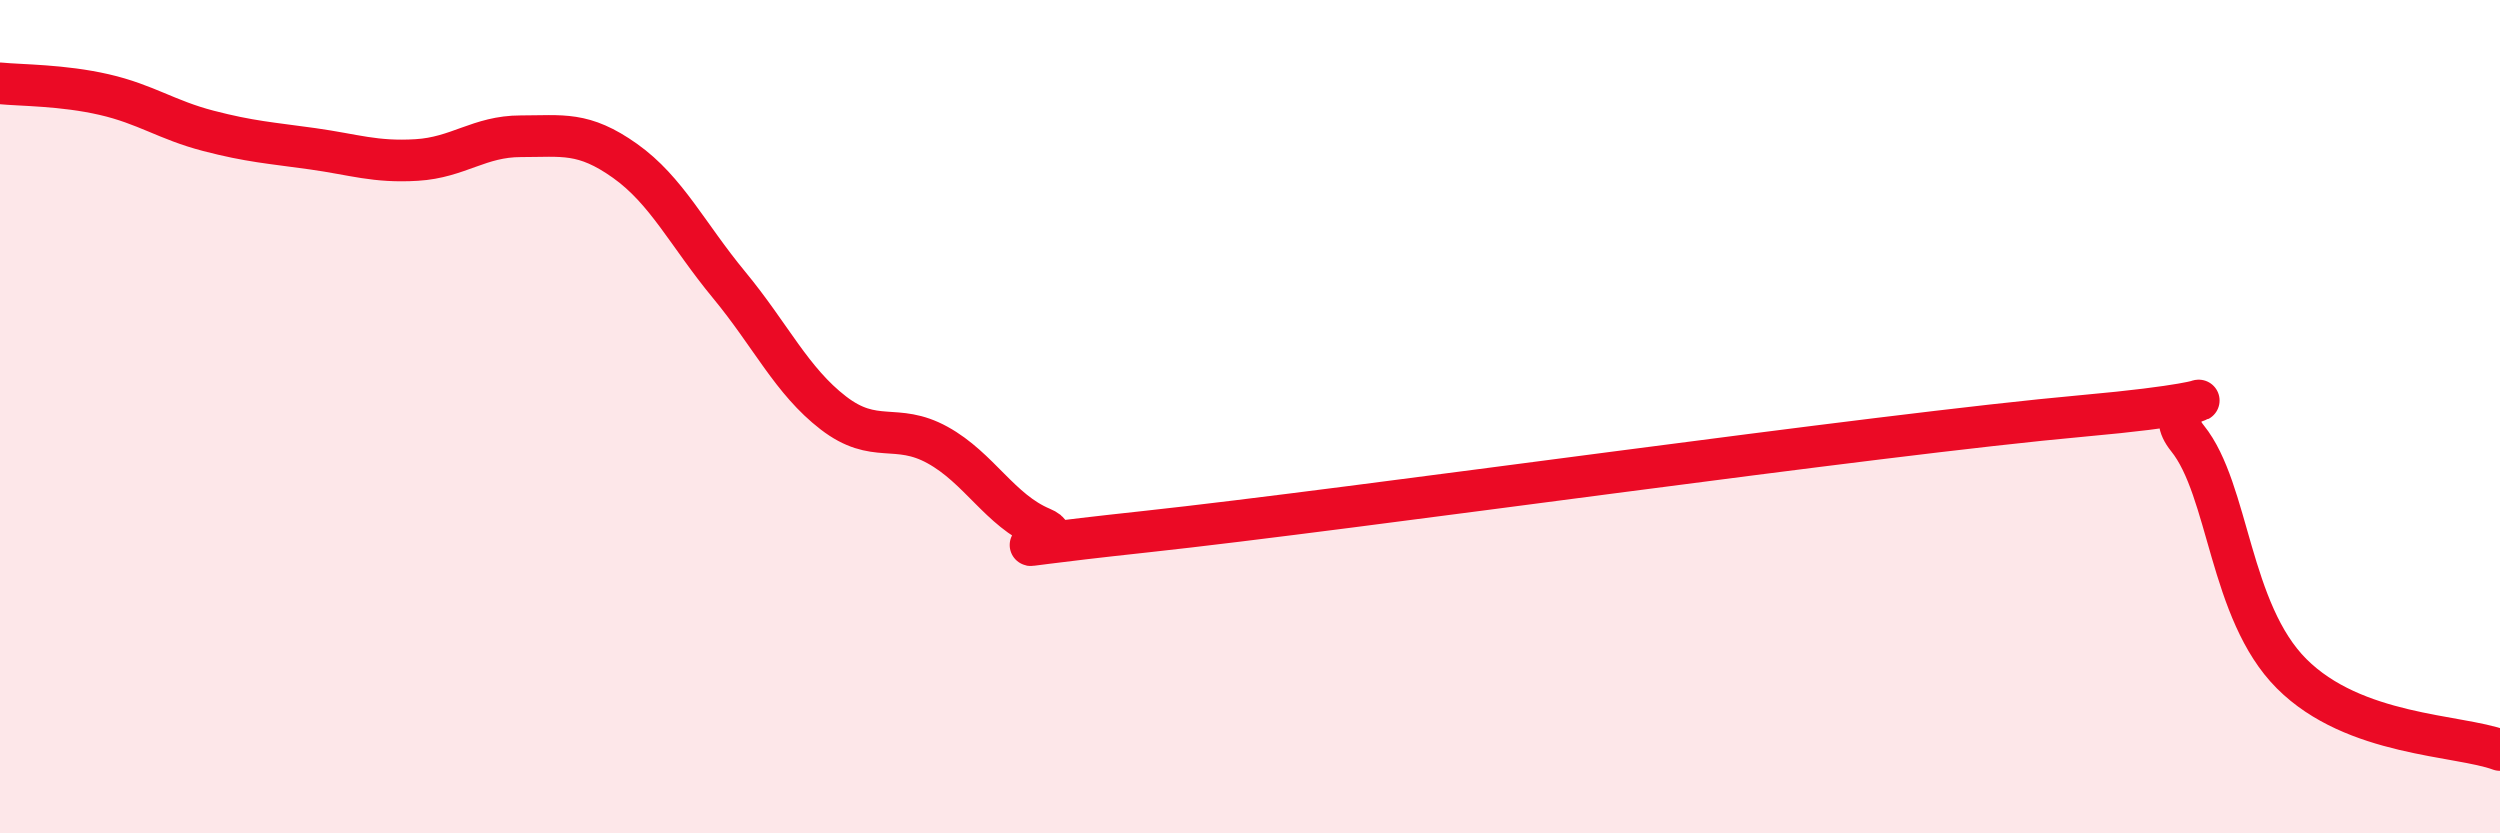
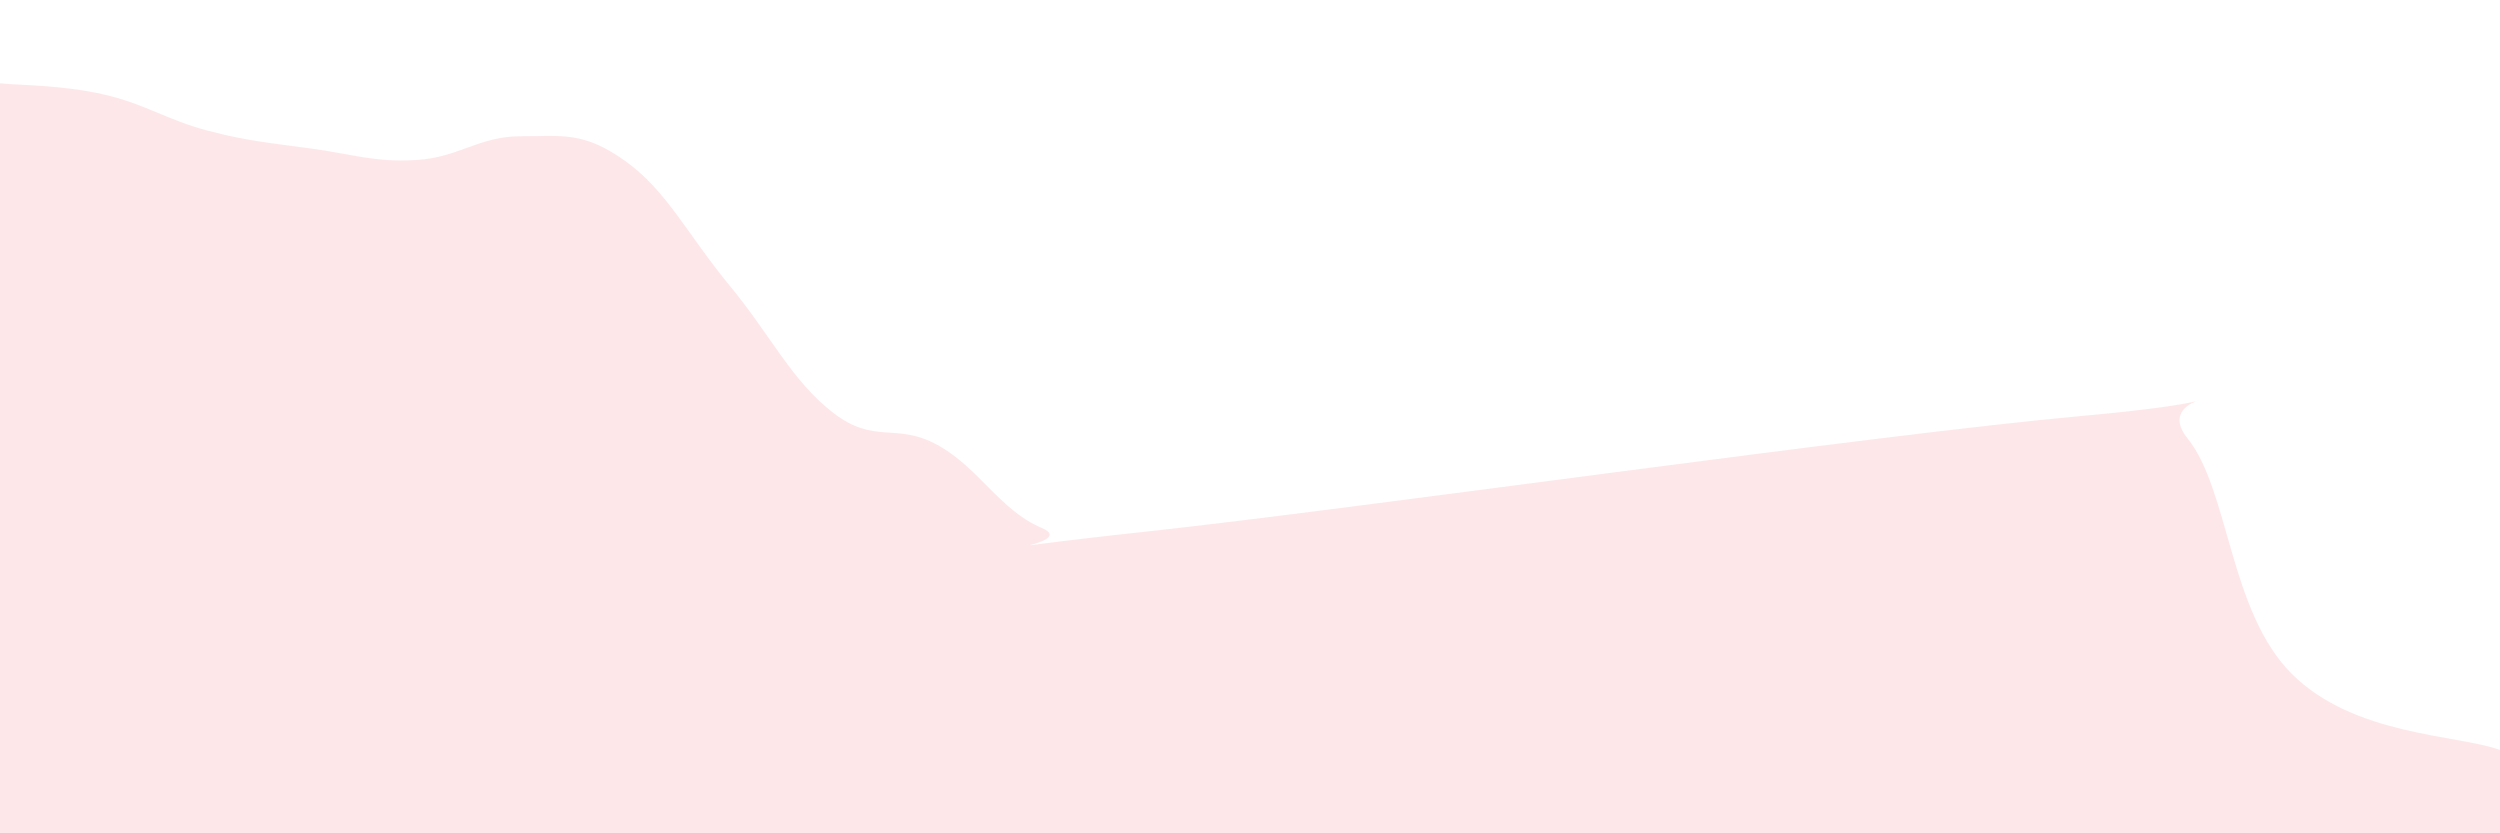
<svg xmlns="http://www.w3.org/2000/svg" width="60" height="20" viewBox="0 0 60 20">
  <path d="M 0,2 C 0.5,2.05 1.5,2.04 2.5,2.27 C 3.5,2.5 4,2.88 5,3.14 C 6,3.4 6.5,3.43 7.5,3.57 C 8.5,3.71 9,3.9 10,3.84 C 11,3.78 11.5,3.27 12.5,3.27 C 13.5,3.27 14,3.15 15,3.86 C 16,4.57 16.5,5.63 17.5,6.84 C 18.5,8.05 19,9.14 20,9.91 C 21,10.68 21.5,10.13 22.5,10.68 C 23.5,11.23 24,12.25 25,12.67 C 26,13.09 22.5,13.3 27.5,12.76 C 32.5,12.22 45,10.43 50,9.98 C 55,9.53 51.5,9.28 52.5,10.52 C 53.5,11.76 53.5,14.67 55,16.17 C 56.5,17.67 59,17.63 60,18L60 20L0 20Z" fill="#EB0A25" opacity="0.1" stroke-linecap="round" stroke-linejoin="round" />
-   <path d="M 0,2 C 0.5,2.05 1.5,2.04 2.5,2.27 C 3.5,2.5 4,2.88 5,3.14 C 6,3.4 6.5,3.43 7.5,3.57 C 8.5,3.71 9,3.9 10,3.84 C 11,3.78 11.5,3.27 12.5,3.27 C 13.5,3.27 14,3.15 15,3.86 C 16,4.57 16.5,5.63 17.5,6.84 C 18.5,8.05 19,9.14 20,9.91 C 21,10.68 21.5,10.13 22.5,10.68 C 23.5,11.23 24,12.25 25,12.67 C 26,13.09 22.5,13.3 27.5,12.76 C 32.5,12.22 45,10.43 50,9.98 C 55,9.53 51.5,9.28 52.5,10.52 C 53.5,11.76 53.5,14.67 55,16.17 C 56.5,17.67 59,17.63 60,18" stroke="#EB0A25" stroke-width="1" fill="none" stroke-linecap="round" stroke-linejoin="round" />
</svg>